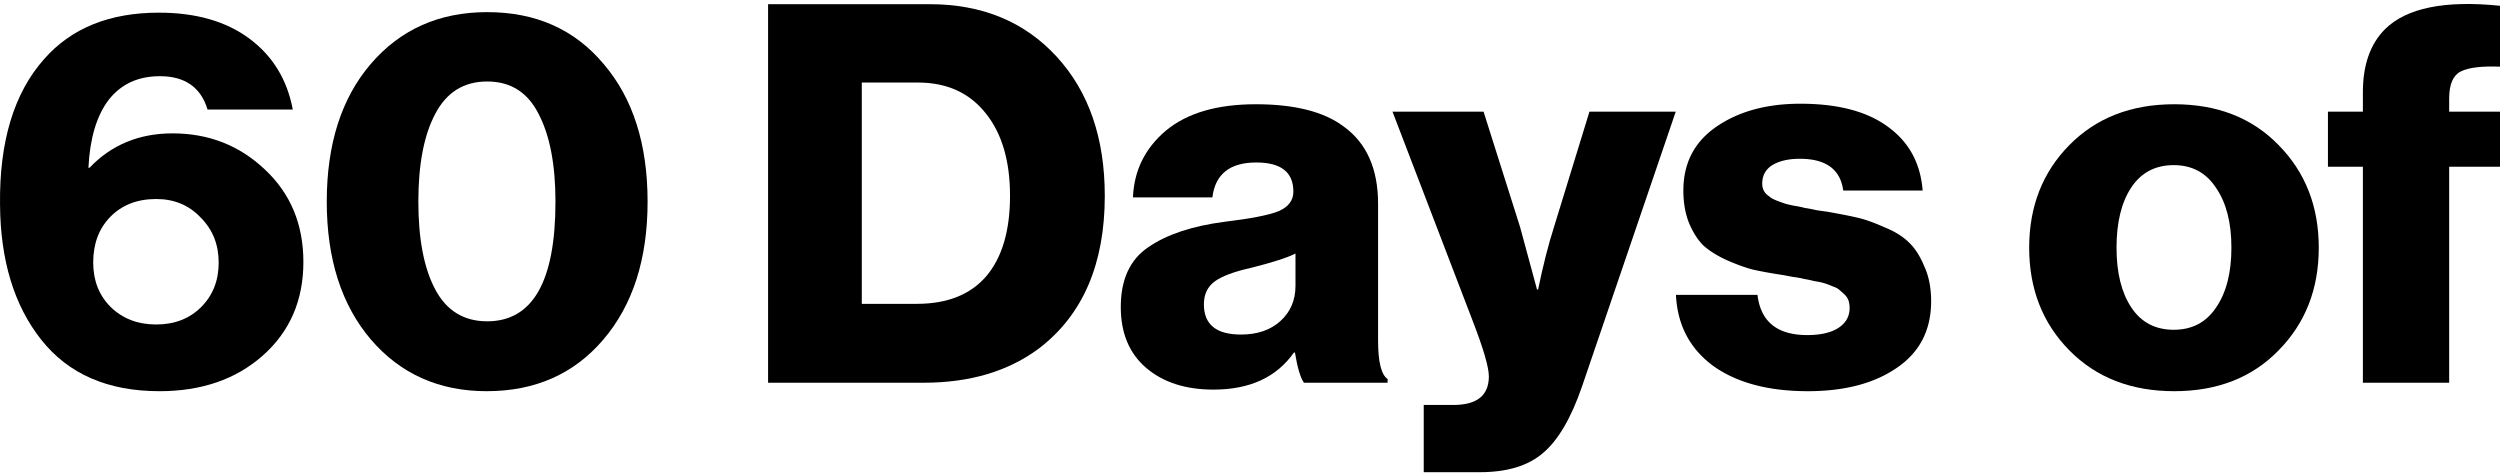
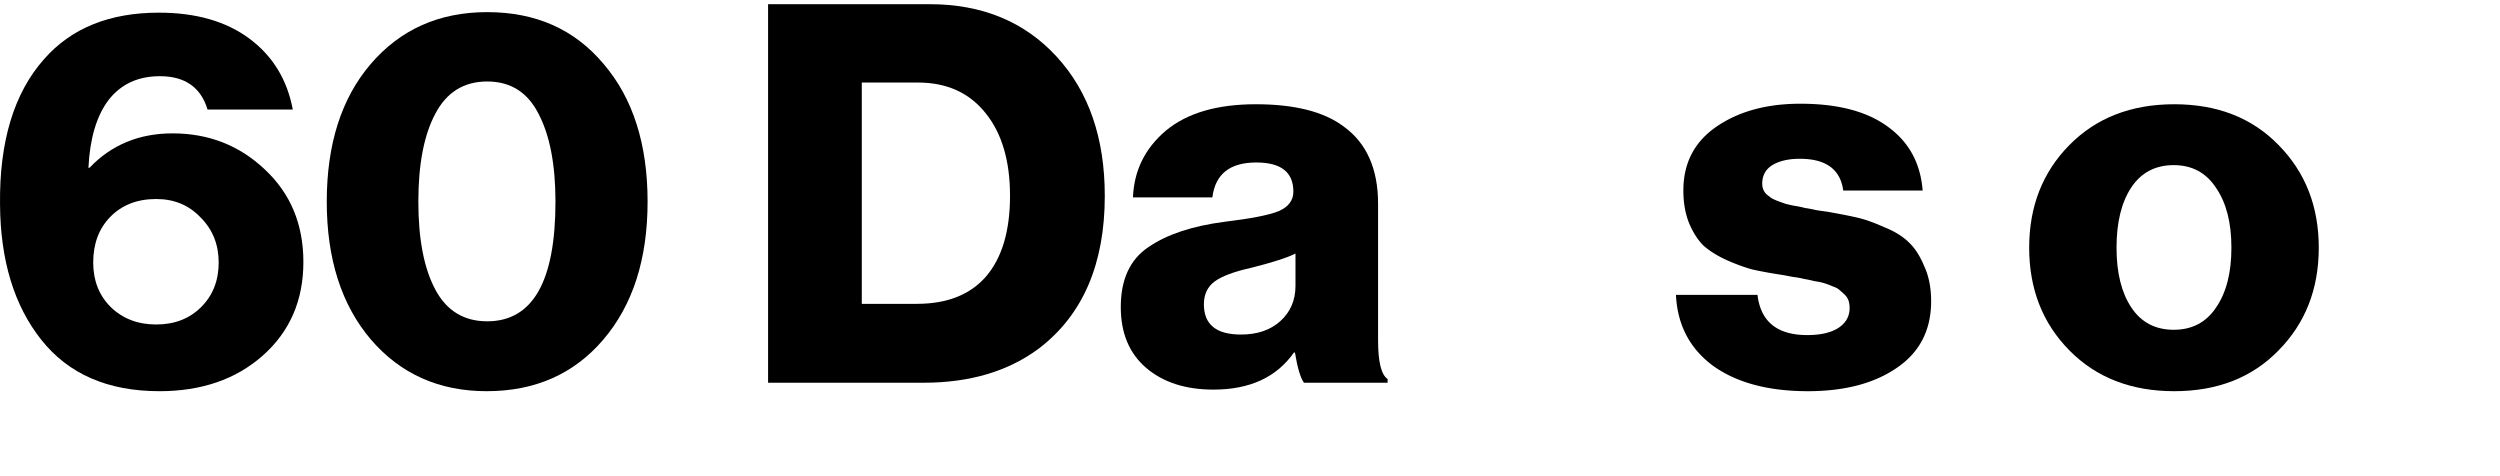
<svg xmlns="http://www.w3.org/2000/svg" preserveAspectRatio="xMidYMid meet" data-bbox="-0.004 0.771 377.774 70.749" viewBox="-0.004 0.771 377.774 70.749" height="72" width="378" data-type="color" role="presentation" aria-hidden="true" aria-label="">
  <g>
    <path fill="#000000" d="M24.08 59.28c-7.787 0-13.734-2.587-17.84-7.76C2.133 46.347.053 39.52 0 31.04c-.107-9.493 2.106-16.8 6.64-21.92C10.746 4.427 16.533 2.08 24 2.08c5.6 0 10.16 1.307 13.68 3.92 3.52 2.613 5.706 6.187 6.56 10.72H31.36c-1.014-3.36-3.414-5.04-7.2-5.04-3.307 0-5.894 1.2-7.76 3.6-1.814 2.4-2.827 5.813-3.04 10.24h.16c3.306-3.467 7.493-5.2 12.56-5.2 5.44 0 10.08 1.813 13.92 5.44 3.893 3.627 5.84 8.293 5.84 14 0 5.813-2.054 10.533-6.16 14.16-4.054 3.573-9.254 5.36-15.6 5.36Zm-7.36-12.72c1.813 1.76 4.106 2.64 6.88 2.64 2.773 0 5.04-.88 6.8-2.64 1.76-1.76 2.64-4 2.64-6.72 0-2.72-.907-4.987-2.72-6.8-1.76-1.867-4-2.8-6.72-2.8-2.88 0-5.2.907-6.96 2.72-1.707 1.76-2.56 4.053-2.56 6.88 0 2.72.88 4.96 2.64 6.72Z" data-color="1" />
    <path fill="#000000" d="M73.613 48.72c6.88 0 10.32-6.027 10.32-18.08 0-5.6-.853-10.027-2.56-13.28-1.653-3.253-4.24-4.88-7.76-4.88-3.52 0-6.133 1.627-7.84 4.88-1.707 3.2-2.56 7.627-2.56 13.28s.853 10.08 2.56 13.28c1.707 3.2 4.32 4.8 7.84 4.8Zm-.08 10.56c-7.2 0-13.04-2.613-17.52-7.84-4.427-5.227-6.64-12.16-6.64-20.8 0-8.693 2.213-15.627 6.64-20.8C60.493 4.613 66.36 2 73.613 2c7.36 0 13.227 2.613 17.6 7.84 4.427 5.173 6.64 12.107 6.64 20.8 0 8.693-2.24 15.653-6.72 20.88-4.427 5.173-10.293 7.76-17.6 7.76Z" data-color="1" />
    <path fill="#000000" d="M130.22 46.08h8.32c4.587 0 8.08-1.387 10.48-4.16 2.4-2.827 3.6-6.88 3.6-12.16s-1.226-9.44-3.68-12.48c-2.453-3.093-5.866-4.64-10.24-4.64h-8.48v33.44ZM116.06 58V.8h24.4c7.947 0 14.347 2.64 19.2 7.92 4.854 5.28 7.28 12.293 7.28 21.04 0 10.293-3.306 17.973-9.92 23.04-4.64 3.467-10.453 5.2-17.44 5.2h-23.52Z" data-color="1" />
    <path fill="#000000" d="M183.356 59.04c-4.213 0-7.6-1.093-10.16-3.28-2.56-2.187-3.84-5.253-3.84-9.2 0-4.16 1.387-7.173 4.16-9.04 2.773-1.92 6.613-3.2 11.52-3.84 4-.48 6.72-1.013 8.16-1.6 1.493-.64 2.24-1.627 2.24-2.96 0-2.933-1.867-4.4-5.6-4.4-4 0-6.213 1.76-6.64 5.28h-12c.16-4.053 1.813-7.413 4.96-10.08 3.2-2.667 7.733-4 13.6-4s10.293 1.12 13.28 3.36c3.467 2.507 5.2 6.4 5.2 11.68V51.6c0 3.253.48 5.2 1.44 5.84V58h-12.64c-.533-.747-.987-2.267-1.36-4.56h-.16c-2.613 3.733-6.667 5.6-12.16 5.6Zm4.16-8.32c2.453 0 4.427-.667 5.92-2 1.547-1.387 2.32-3.173 2.32-5.36v-4.88c-1.28.64-3.52 1.36-6.72 2.16-2.613.587-4.453 1.28-5.52 2.08-1.067.8-1.6 1.947-1.6 3.44 0 3.04 1.867 4.56 5.6 4.56Z" data-color="1" />
-     <path fill="#000000" d="M215.136 71.52V61.36h4.48c3.573 0 5.36-1.44 5.36-4.32 0-1.387-.827-4.213-2.48-8.48l-12.08-31.52h13.76l5.52 17.44 2.56 9.44h.16c.747-3.627 1.547-6.773 2.4-9.44l5.36-17.44h13.04l-14.16 41.52c-1.653 4.8-3.627 8.16-5.92 10.08-2.24 1.92-5.413 2.88-9.52 2.88h-8.48Z" data-color="1" />
    <path fill="#000000" d="M273.169 59.28c-5.973 0-10.747-1.28-14.32-3.84-3.52-2.613-5.387-6.187-5.6-10.72h12.32c.48 4.053 2.987 6.08 7.52 6.08 1.973 0 3.52-.347 4.64-1.04 1.173-.747 1.76-1.76 1.76-3.04 0-.427-.053-.8-.16-1.12a2.234 2.234 0 0 0-.56-.88 9.73 9.73 0 0 0-.8-.72c-.213-.213-.56-.4-1.04-.56a9.963 9.963 0 0 0-1.28-.48c-.32-.107-.827-.213-1.52-.32a15.89 15.89 0 0 0-1.52-.32c-.373-.107-.96-.213-1.76-.32-.8-.16-1.387-.267-1.76-.32-1.707-.267-3.147-.533-4.32-.8-1.173-.32-2.48-.8-3.92-1.44-1.387-.64-2.533-1.36-3.44-2.16-.853-.853-1.573-1.973-2.16-3.36-.587-1.44-.88-3.093-.88-4.96 0-4.16 1.68-7.387 5.04-9.68 3.36-2.293 7.573-3.44 12.64-3.44 5.707 0 10.133 1.173 13.28 3.52 3.147 2.293 4.88 5.493 5.2 9.6h-12c-.427-3.2-2.613-4.8-6.56-4.8-1.707 0-3.093.32-4.16.96-1.013.64-1.52 1.573-1.52 2.8 0 .32.053.613.16.88.107.267.267.507.48.72.267.213.507.4.72.56.267.16.613.32 1.04.48.427.16.8.293 1.12.4.373.107.853.213 1.44.32a14.4 14.4 0 0 1 1.52.32c.427.053.987.16 1.68.32.693.107 1.253.187 1.68.24 1.813.32 3.307.613 4.48.88 1.174.267 2.533.747 4.08 1.44 1.6.64 2.853 1.413 3.76 2.32.907.853 1.68 2.053 2.32 3.6.693 1.493 1.04 3.253 1.04 5.28 0 4.373-1.733 7.733-5.2 10.08-3.413 2.347-7.893 3.52-13.44 3.52Z" data-color="1" />
    <path fill="#000000" d="M322.064 46.64c1.493 2.24 3.626 3.36 6.4 3.36 2.773 0 4.906-1.12 6.4-3.36 1.546-2.24 2.32-5.253 2.32-9.04 0-3.787-.774-6.8-2.32-9.04-1.494-2.293-3.627-3.44-6.4-3.44-2.774 0-4.907 1.12-6.4 3.36-1.494 2.24-2.24 5.28-2.24 9.12 0 3.787.746 6.8 2.24 9.04Zm22.24 6.48c-4 4.107-9.254 6.16-15.76 6.16-6.507 0-11.787-2.053-15.84-6.16-4.054-4.107-6.08-9.28-6.08-15.52s2.026-11.413 6.08-15.52c4.053-4.107 9.333-6.16 15.84-6.16 6.506 0 11.76 2.053 15.76 6.16 4.053 4.107 6.08 9.28 6.08 15.52s-2.027 11.413-6.08 15.52Z" data-color="1" />
-     <path fill="#000000" d="M357.05 58V25.36h-5.28v-8.32h5.28v-2.96c0-4.107 1.12-7.28 3.36-9.52 3.254-3.2 9.04-4.373 17.36-3.52v9.2c-2.773-.107-4.746.133-5.92.72-1.173.587-1.76 1.947-1.76 4.08v2h7.68v8.32h-7.68V58h-13.04Z" data-color="1" />
  </g>
</svg>